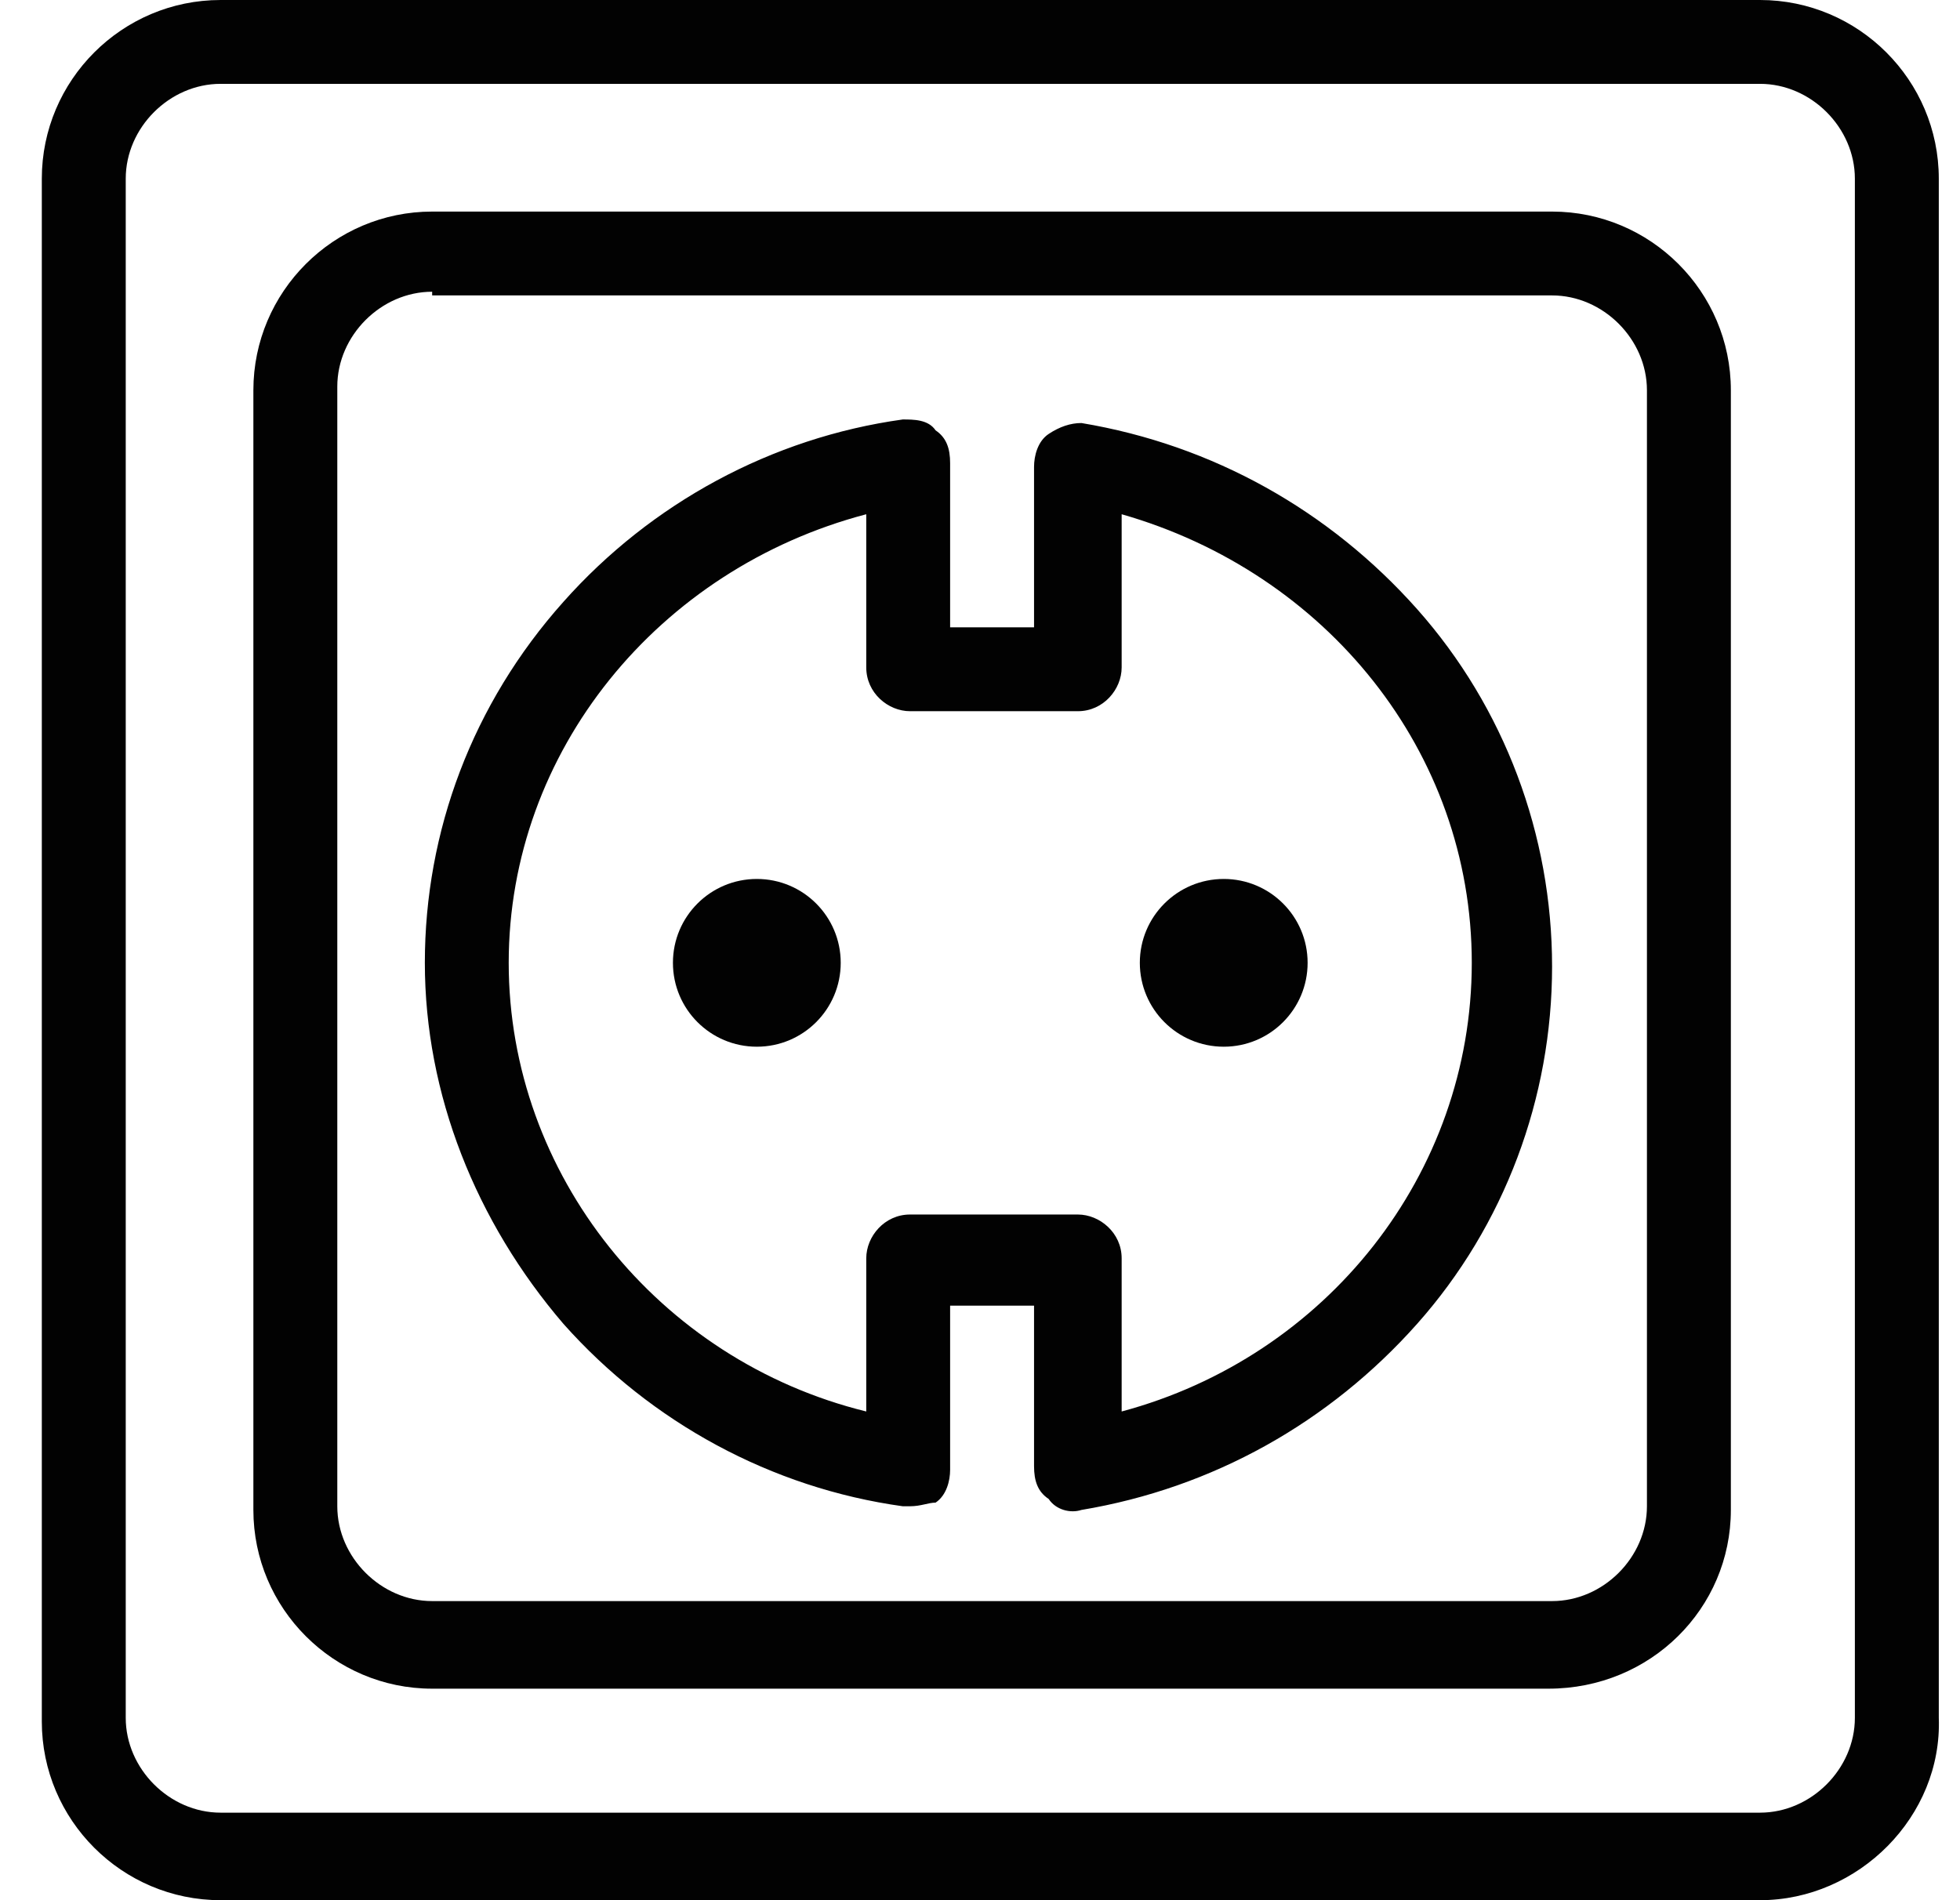
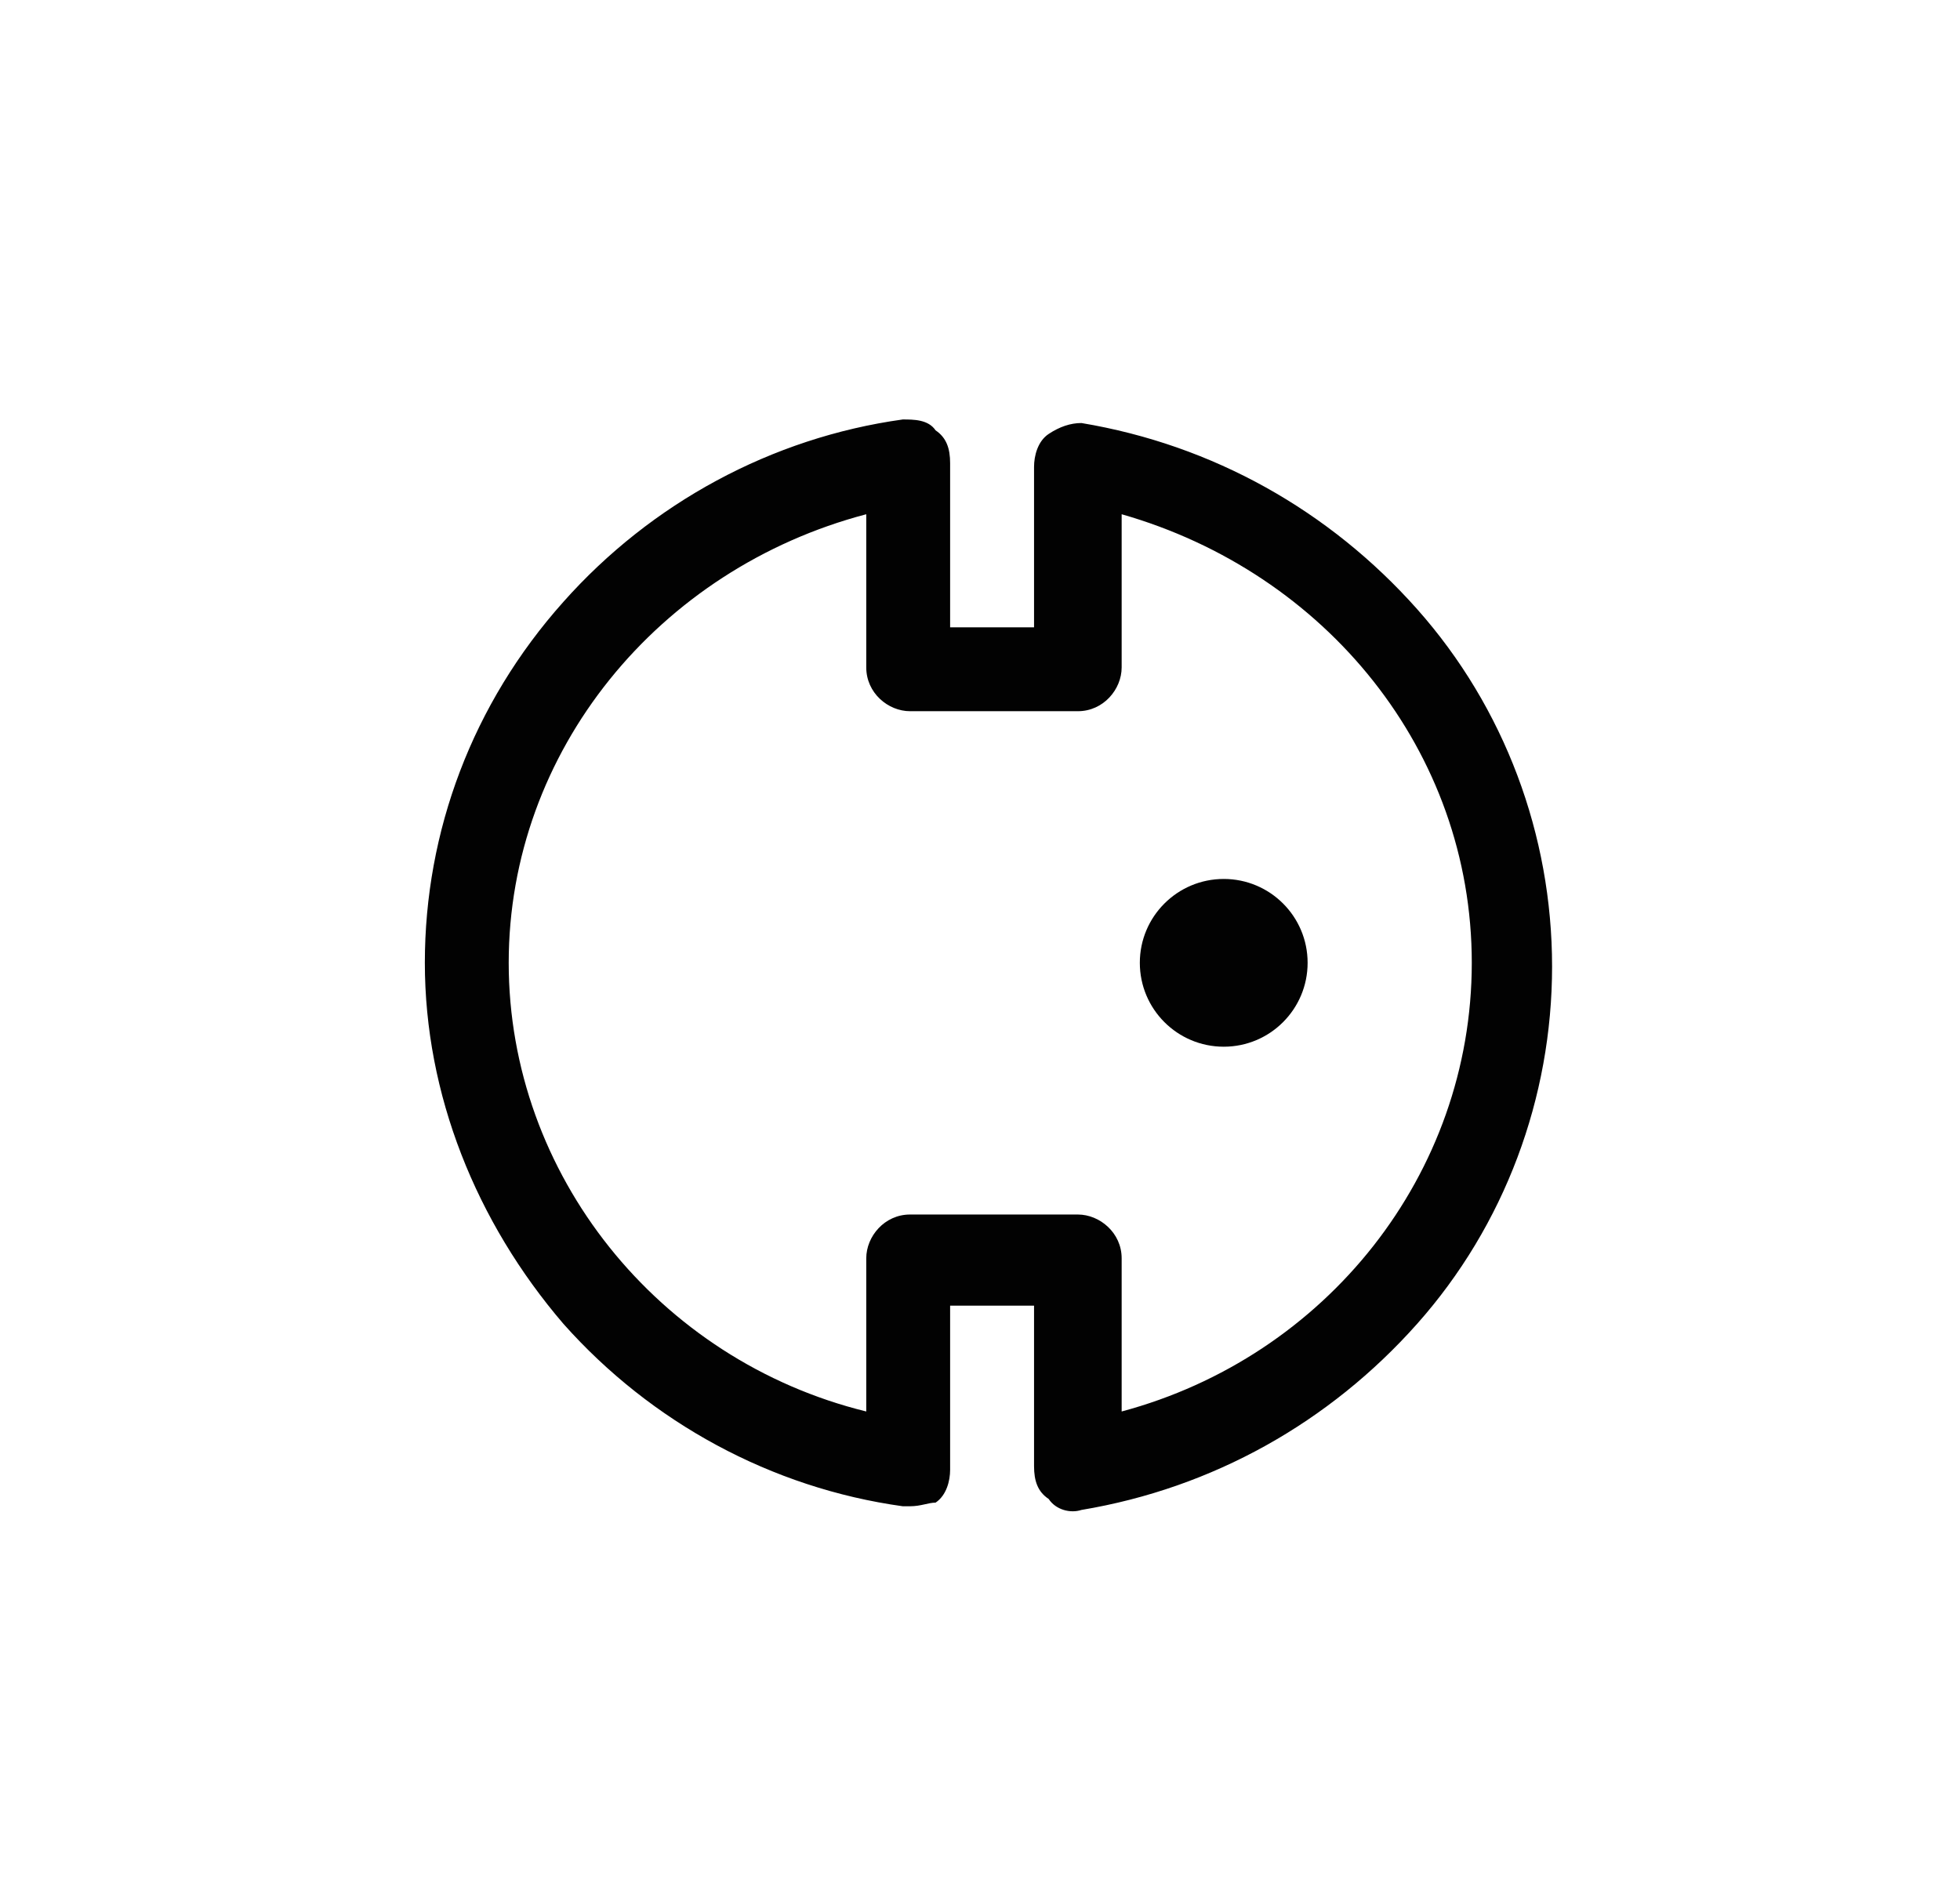
<svg xmlns="http://www.w3.org/2000/svg" width="33" height="32" viewBox="0 0 33 32" fill="none">
  <path d="M20.604 14.802C21.384 14.802 22.016 15.434 22.016 16.214C22.016 16.995 21.384 17.627 20.604 17.627C19.824 17.627 19.191 16.995 19.191 16.214C19.191 15.434 19.824 14.802 20.604 14.802Z" fill="#020202" />
-   <path d="M12.743 14.802C13.523 14.802 14.155 15.434 14.155 16.214C14.155 16.995 13.523 17.627 12.743 17.627C11.962 17.627 11.33 16.995 11.33 16.214C11.33 15.434 11.962 14.802 12.743 14.802Z" fill="#020202" />
-   <path d="M3.714 1.412C2.854 1.412 2.117 2.149 2.117 3.009V28.929C2.117 29.788 2.854 30.526 3.714 30.526H29.633C30.493 30.526 31.23 29.788 31.23 28.929V3.009C31.23 2.149 30.493 1.412 29.633 1.412H3.714ZM29.633 32H3.714C2.055 32 0.704 30.649 0.704 28.991V3.009C0.704 1.351 2.055 0 3.714 0H29.633C31.292 0 32.643 1.351 32.643 3.009V28.929C32.704 30.587 31.292 32 29.633 32Z" fill="#020202" />
-   <path d="M7.276 4.913C6.417 4.913 5.679 5.65 5.679 6.51V25.366C5.679 26.227 6.417 26.963 7.276 26.963H26.132C26.992 26.963 27.729 26.227 27.729 25.366V6.572C27.729 5.712 26.992 4.975 26.132 4.975H7.276V4.913ZM26.071 28.438H7.276C5.618 28.438 4.266 27.086 4.266 25.428V6.572C4.266 4.913 5.618 3.563 7.276 3.563H26.132C27.791 3.563 29.142 4.913 29.142 6.572V25.428C29.142 27.086 27.791 28.438 26.071 28.438Z" fill="#020202" />
  <path d="M14.585 8.66C11.084 9.581 8.565 12.652 8.565 16.214C8.565 19.777 11.084 22.91 14.585 23.77V21.19C14.585 20.822 14.892 20.453 15.322 20.453H18.148C18.515 20.453 18.885 20.76 18.885 21.19V23.77C22.324 22.849 24.78 19.777 24.78 16.214C24.78 12.652 22.324 9.643 18.885 8.66V11.24C18.885 11.608 18.578 11.977 18.148 11.977H15.322C14.953 11.977 14.585 11.67 14.585 11.24V8.66ZM15.322 25.366C15.26 25.366 15.26 25.366 15.199 25.366C12.988 25.059 10.961 23.953 9.487 22.295C8.013 20.576 7.153 18.426 7.153 16.214C7.153 14.004 7.951 11.854 9.487 10.134C10.961 8.476 12.988 7.371 15.199 7.064C15.383 7.064 15.629 7.064 15.752 7.247C15.936 7.371 15.997 7.554 15.997 7.8V10.564H17.41V7.862C17.41 7.677 17.471 7.431 17.656 7.308C17.84 7.186 18.024 7.124 18.208 7.124C20.42 7.493 22.385 8.599 23.859 10.257C25.333 11.916 26.132 14.065 26.132 16.276C26.132 18.487 25.333 20.637 23.859 22.295C22.385 23.953 20.42 25.059 18.208 25.428C18.024 25.489 17.778 25.428 17.656 25.243C17.471 25.121 17.41 24.937 17.41 24.691V21.988H15.997V24.752C15.997 24.937 15.936 25.182 15.752 25.305C15.629 25.305 15.506 25.366 15.322 25.366Z" fill="#020202" />
</svg>